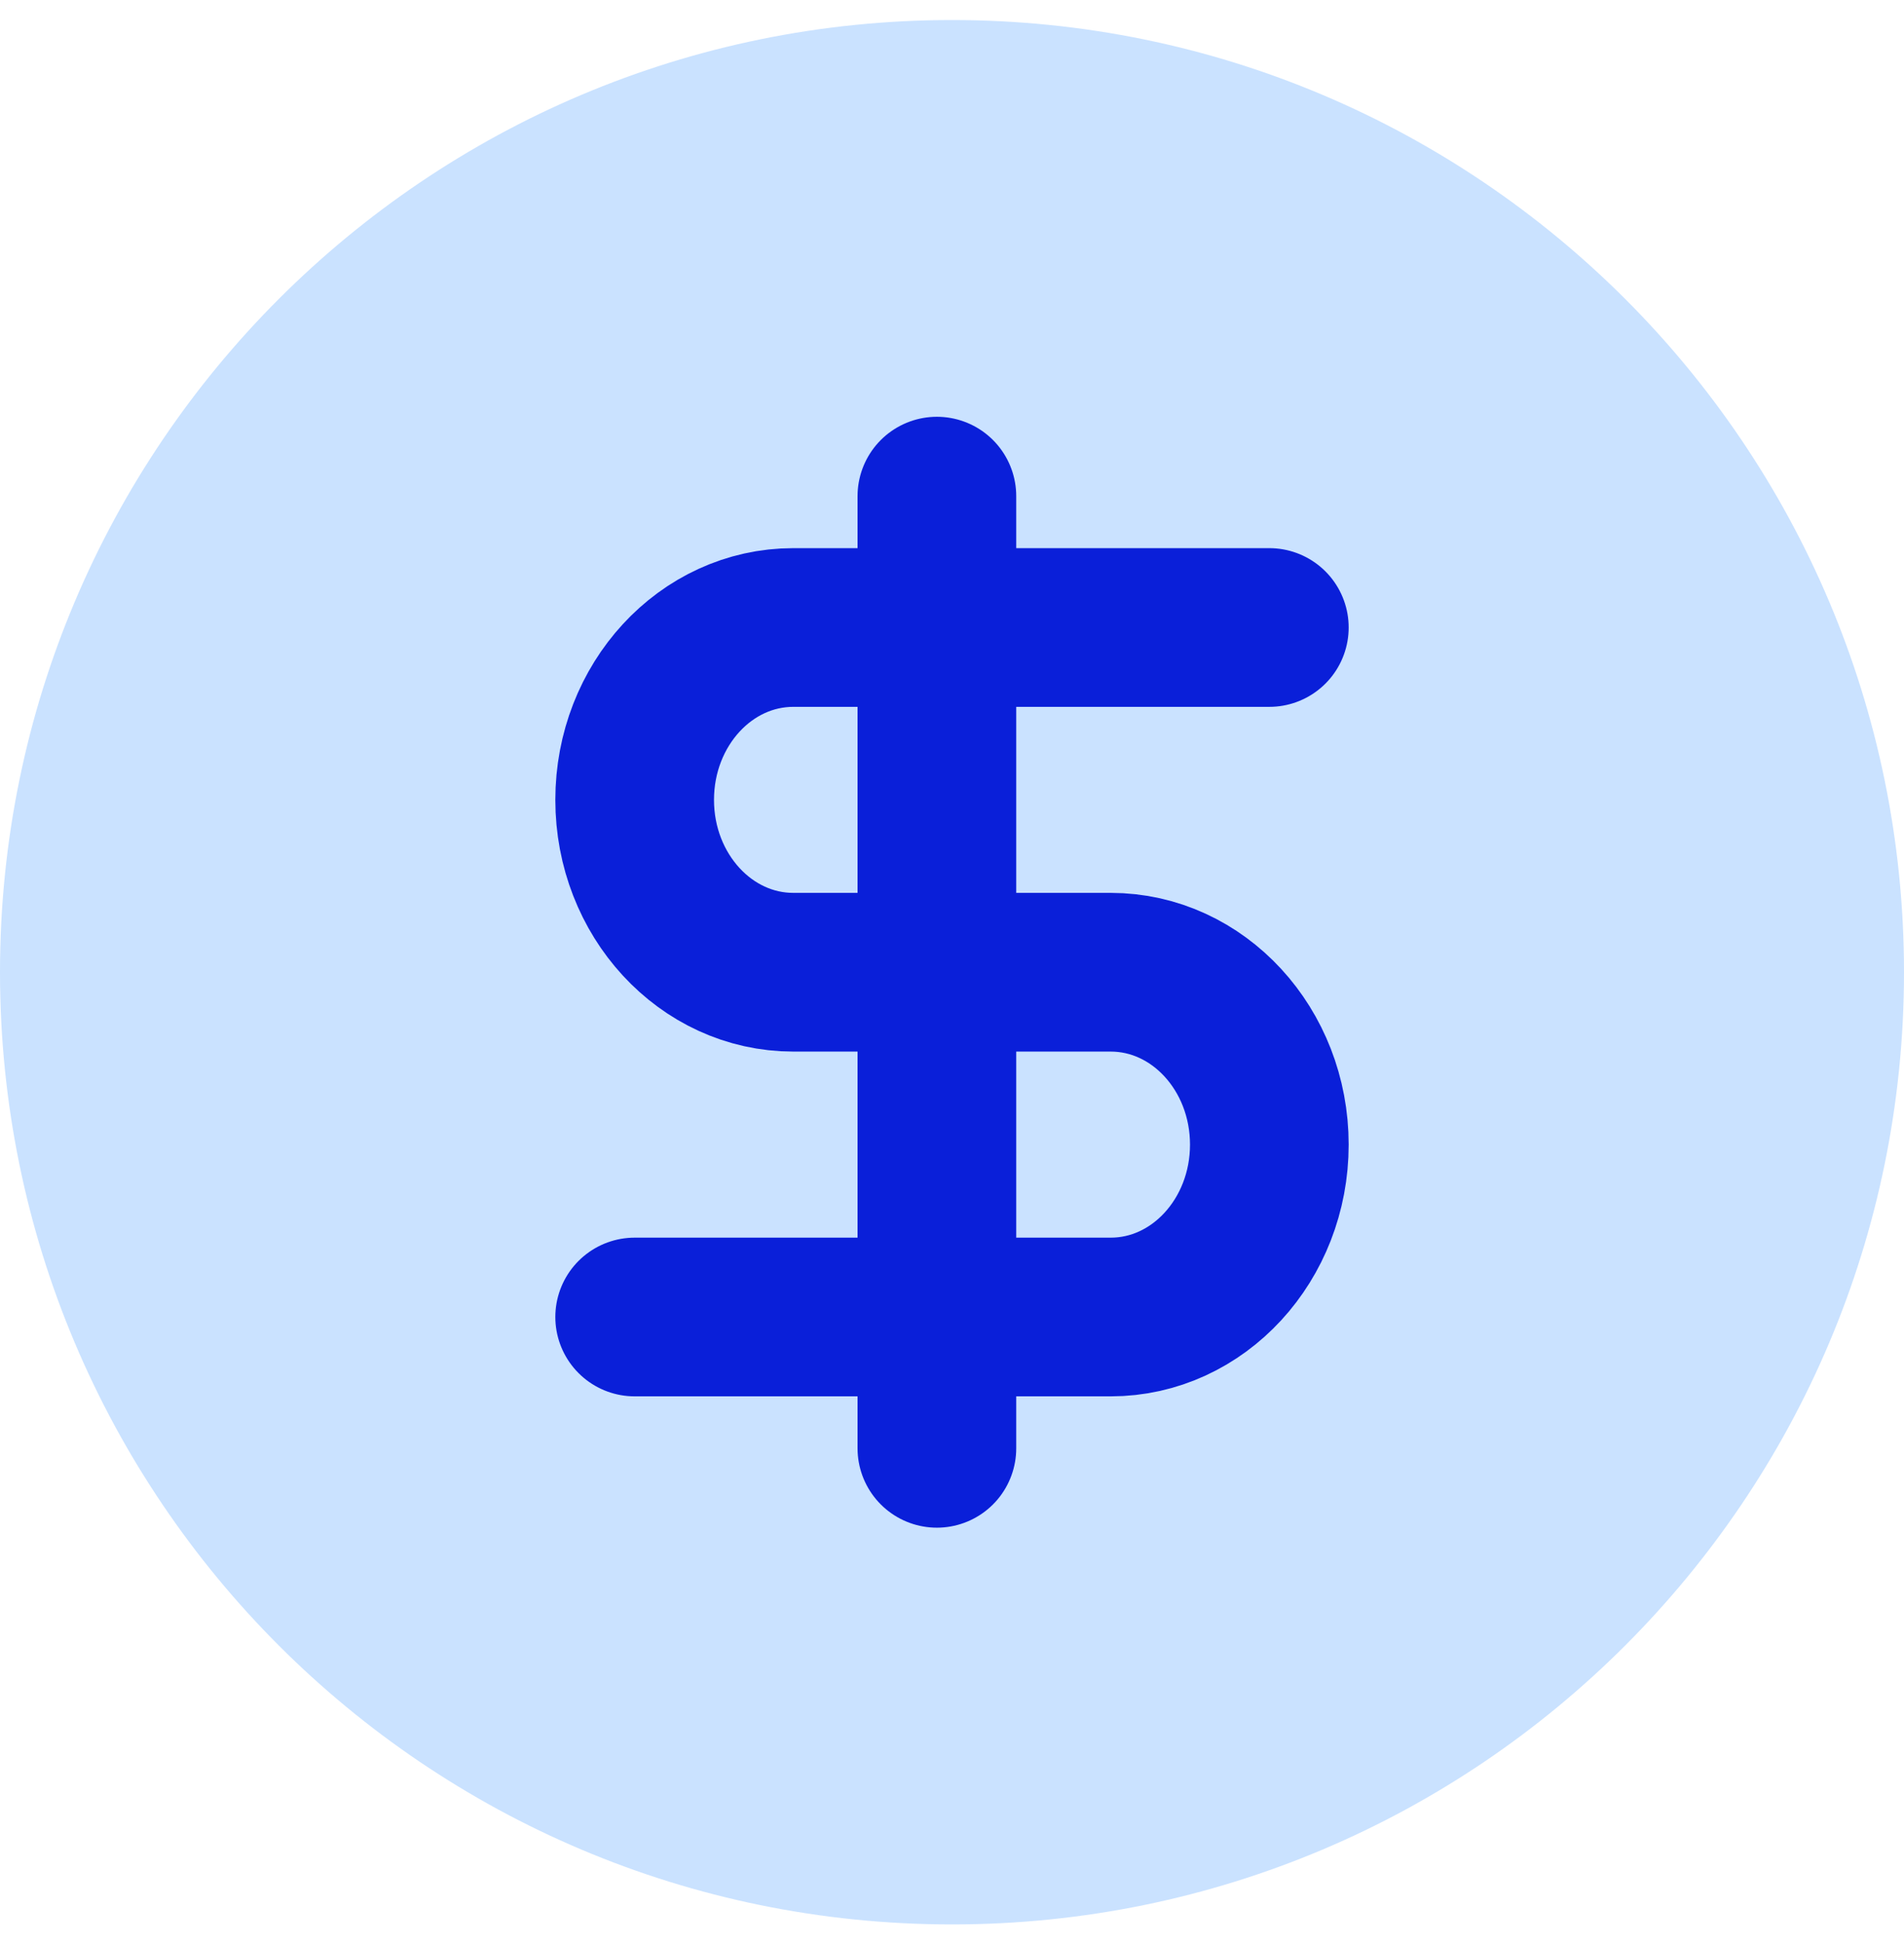
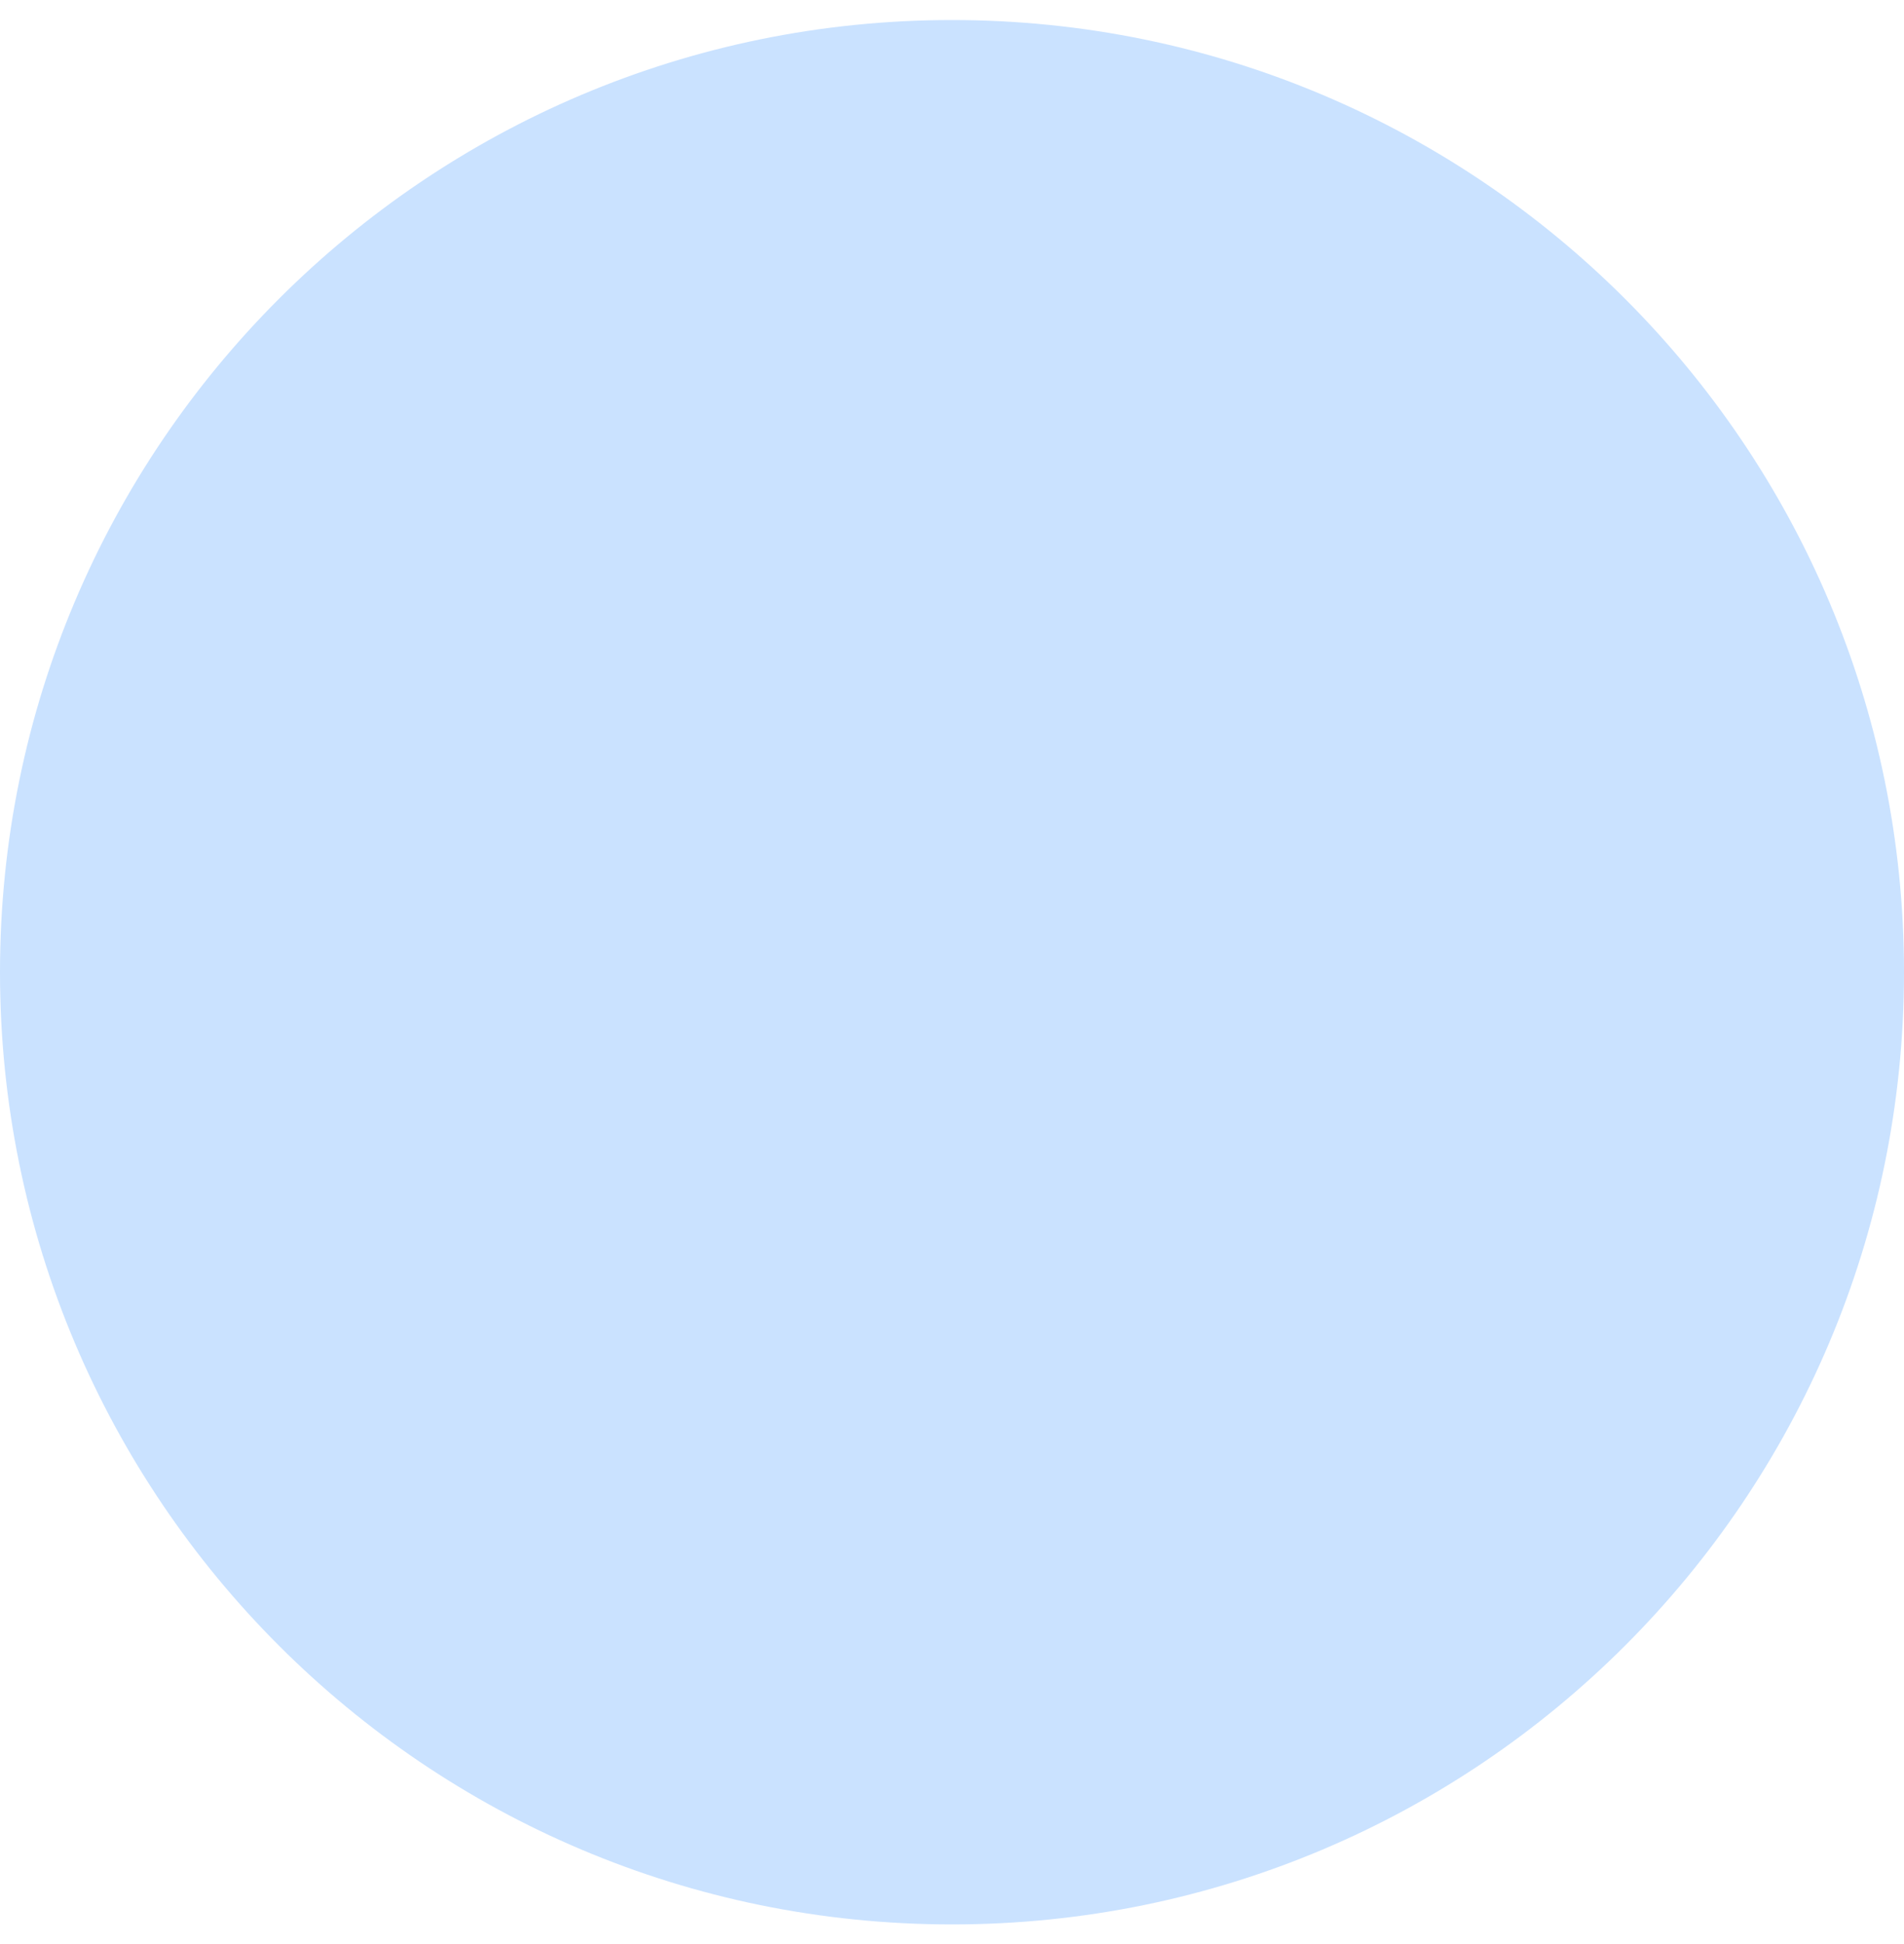
<svg xmlns="http://www.w3.org/2000/svg" fill="none" viewBox="0 0 48 49" height="49" width="48">
  <path fill="#CAE2FF" d="M0 24.505C0 11.251 10.745 0.505 24 0.505C37.255 0.505 48 11.251 48 24.505C48 37.76 37.255 48.505 24 48.505C10.745 48.505 0 37.76 0 24.505Z" />
-   <path stroke-linejoin="round" stroke-linecap="round" stroke-width="4" stroke="#0A1FD9" d="M32 15.816H20C17.791 15.816 16 17.761 16 20.161C16 22.56 17.791 24.505 20 24.505H28C30.209 24.505 32 26.451 32 28.85C32 31.249 30.209 33.195 28 33.195H16" />
-   <path stroke-linejoin="round" stroke-linecap="round" stroke-width="4" stroke="#0A1FD9" d="M23.619 36.505V12.505" />
</svg>